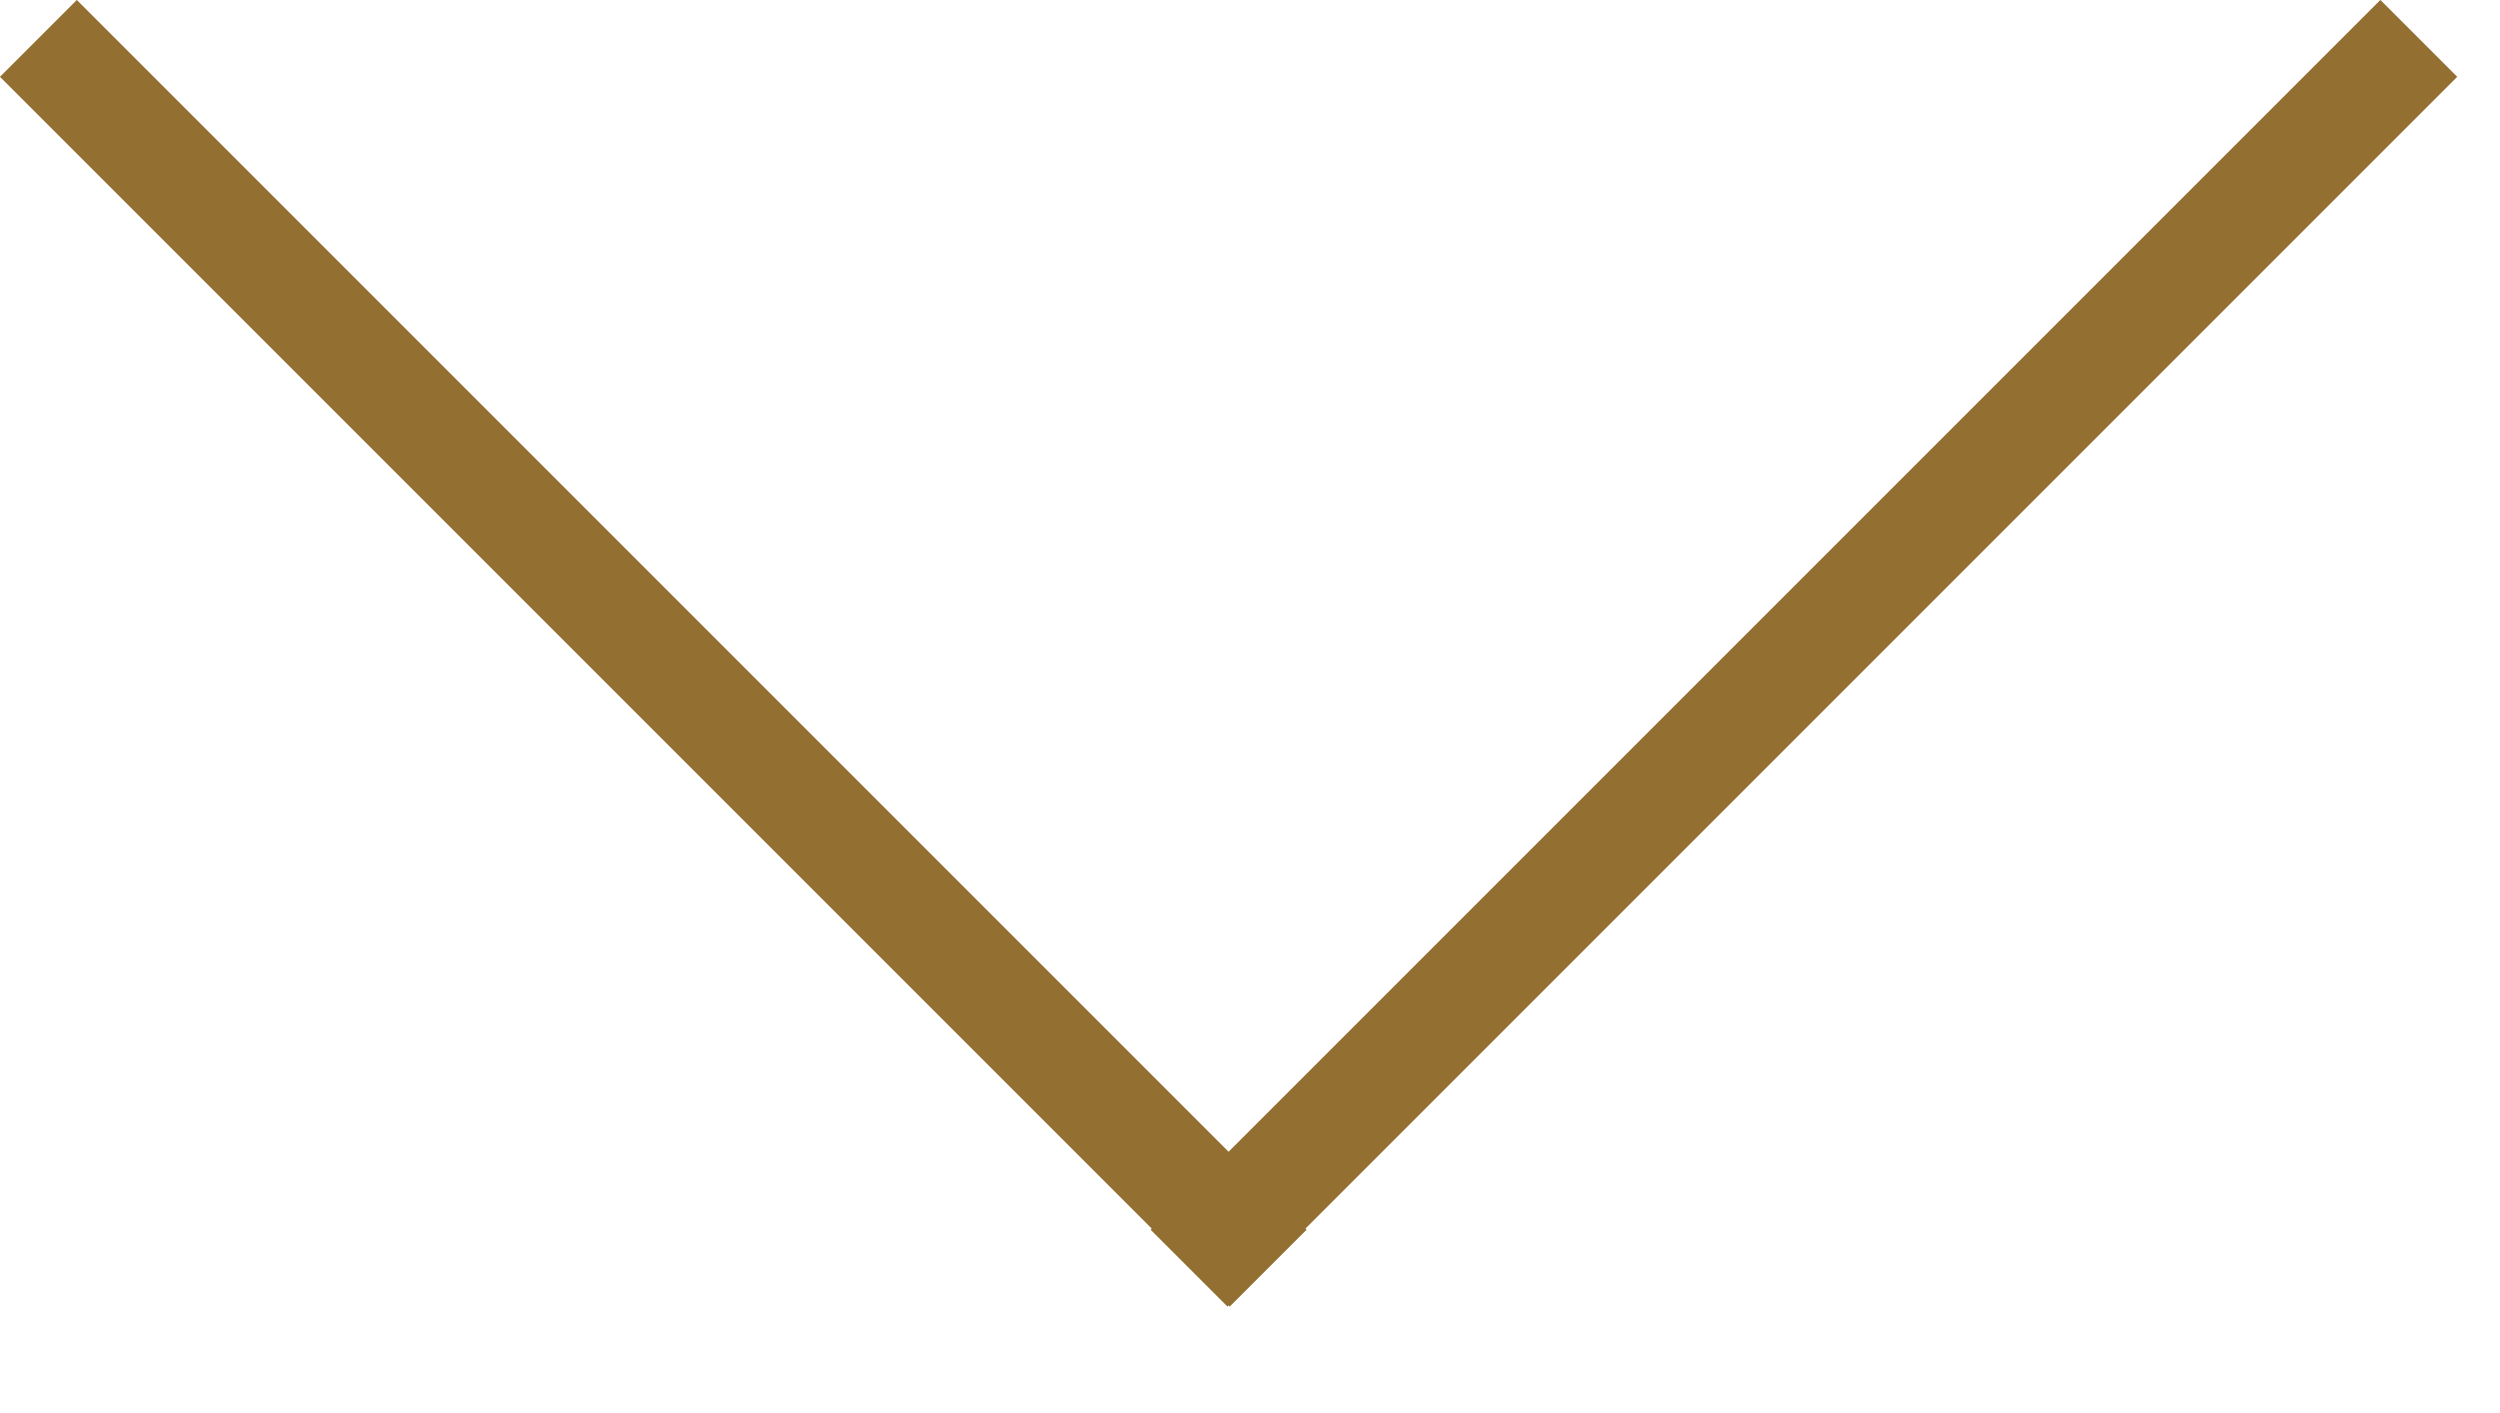
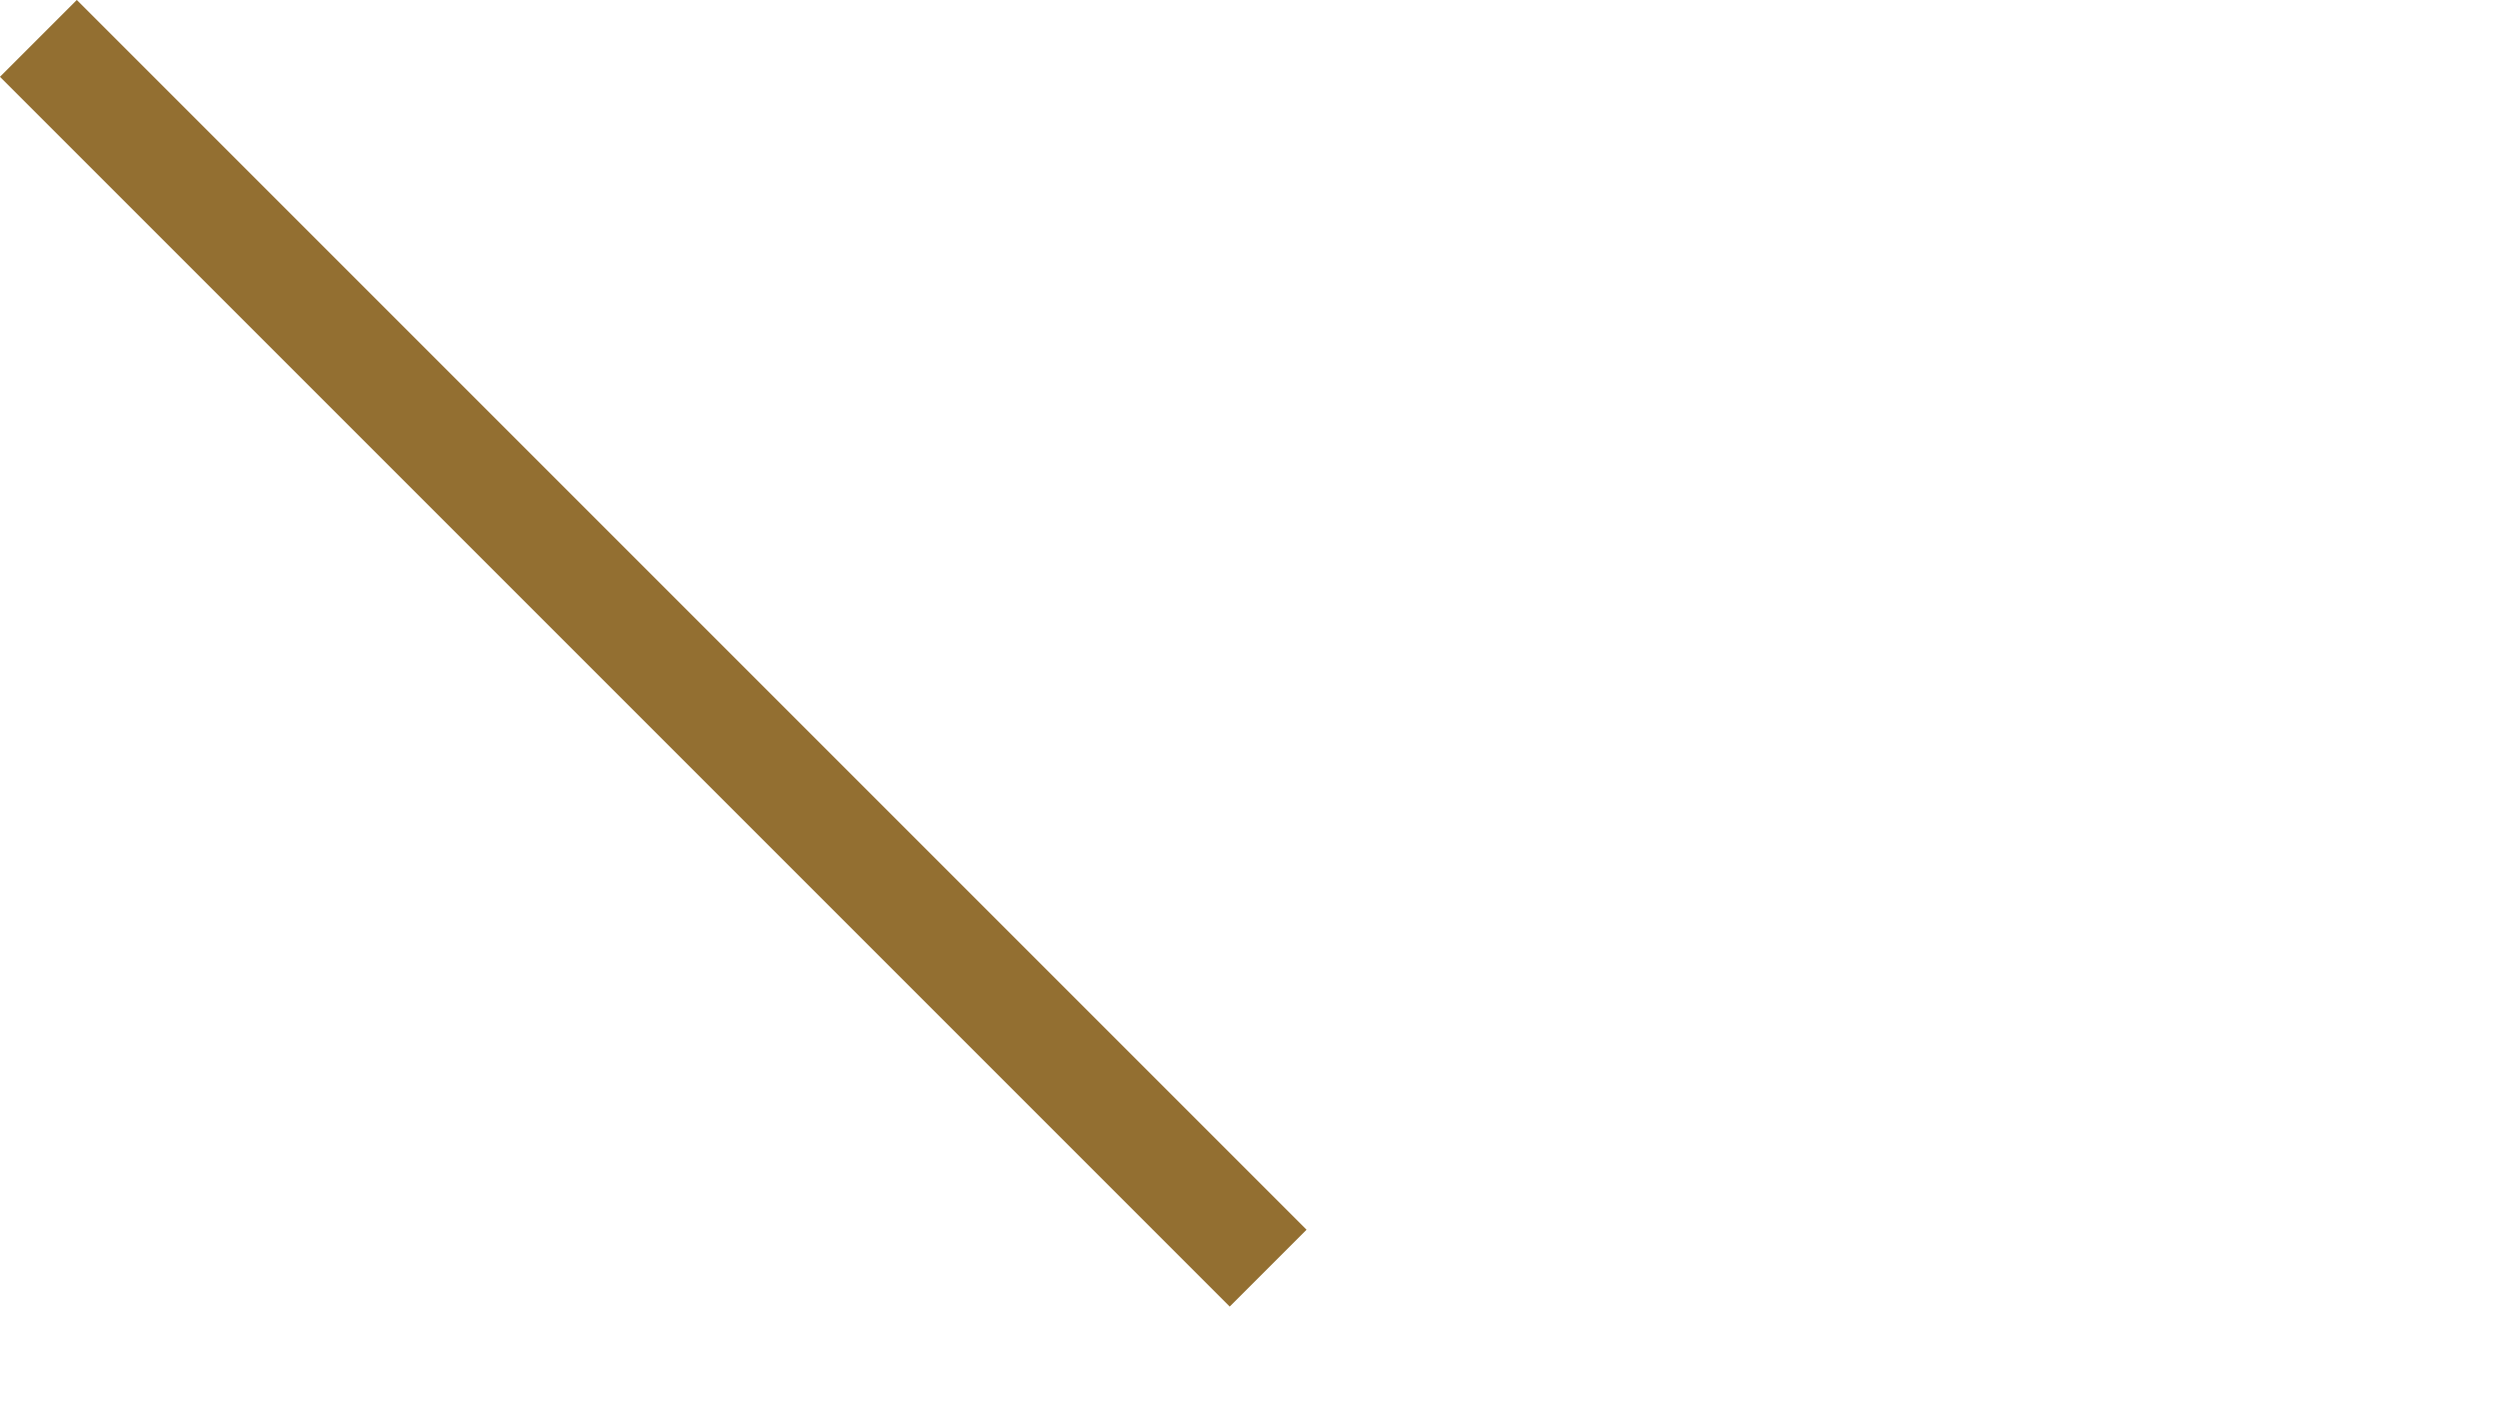
<svg xmlns="http://www.w3.org/2000/svg" width="23px" height="13px" viewBox="0 0 23 13" version="1.1">
  <title>MENU</title>
  <g id="Page-1" stroke="none" stroke-width="1" fill="none" fill-rule="evenodd">
    <g id="P&amp;F-New04" transform="translate(-348, -677)" fill="#936f31">
      <g id="MENU-BURGER" transform="translate(339, 665)">
        <g id="Group-3" transform="translate(20.303, 18.01) rotate(180) translate(-20.303, -18.01) translate(9, 12)">
-           <rect id="Rectangle" transform="translate(6.01, 6.01) rotate(-45) translate(-6.01, -6.01) " x="-1.99" y="5.51" width="16" height="1" />
          <rect id="Rectangle" transform="translate(16.596, 6.01) scale(-1, 1) rotate(-45) translate(-16.596, -6.01) " x="8.596" y="5.51" width="16" height="1" />
        </g>
      </g>
    </g>
  </g>
</svg>